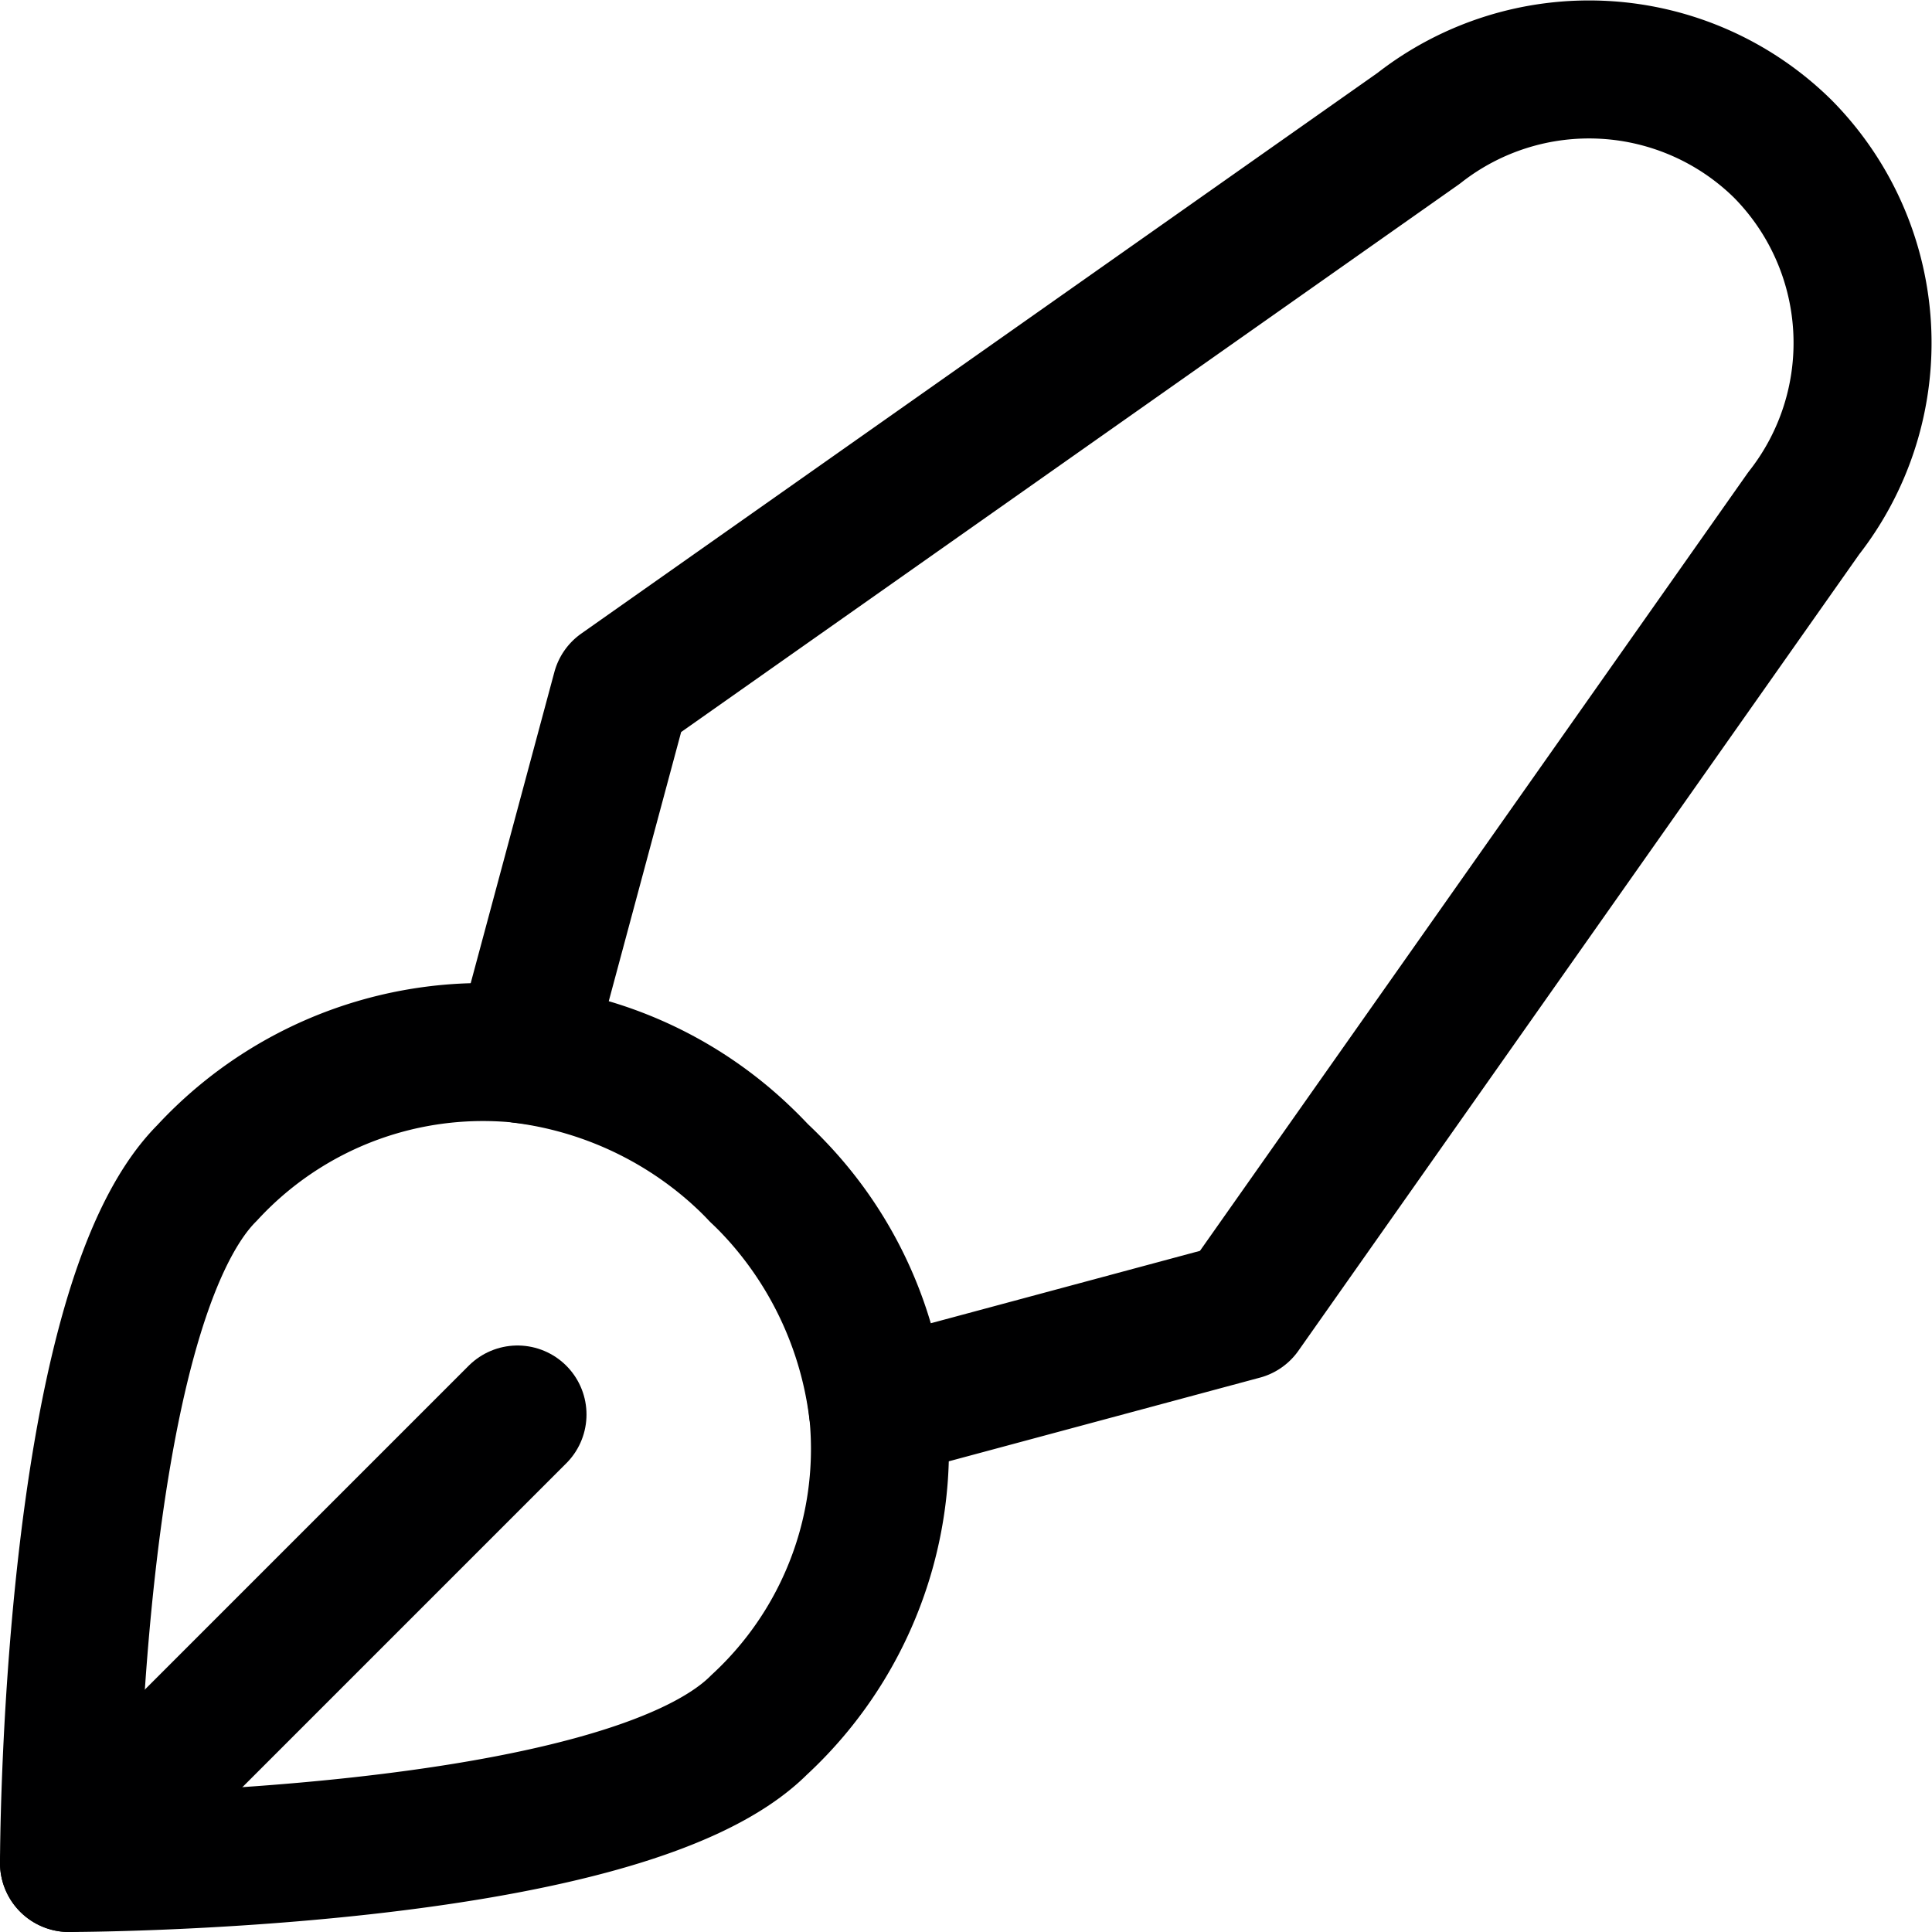
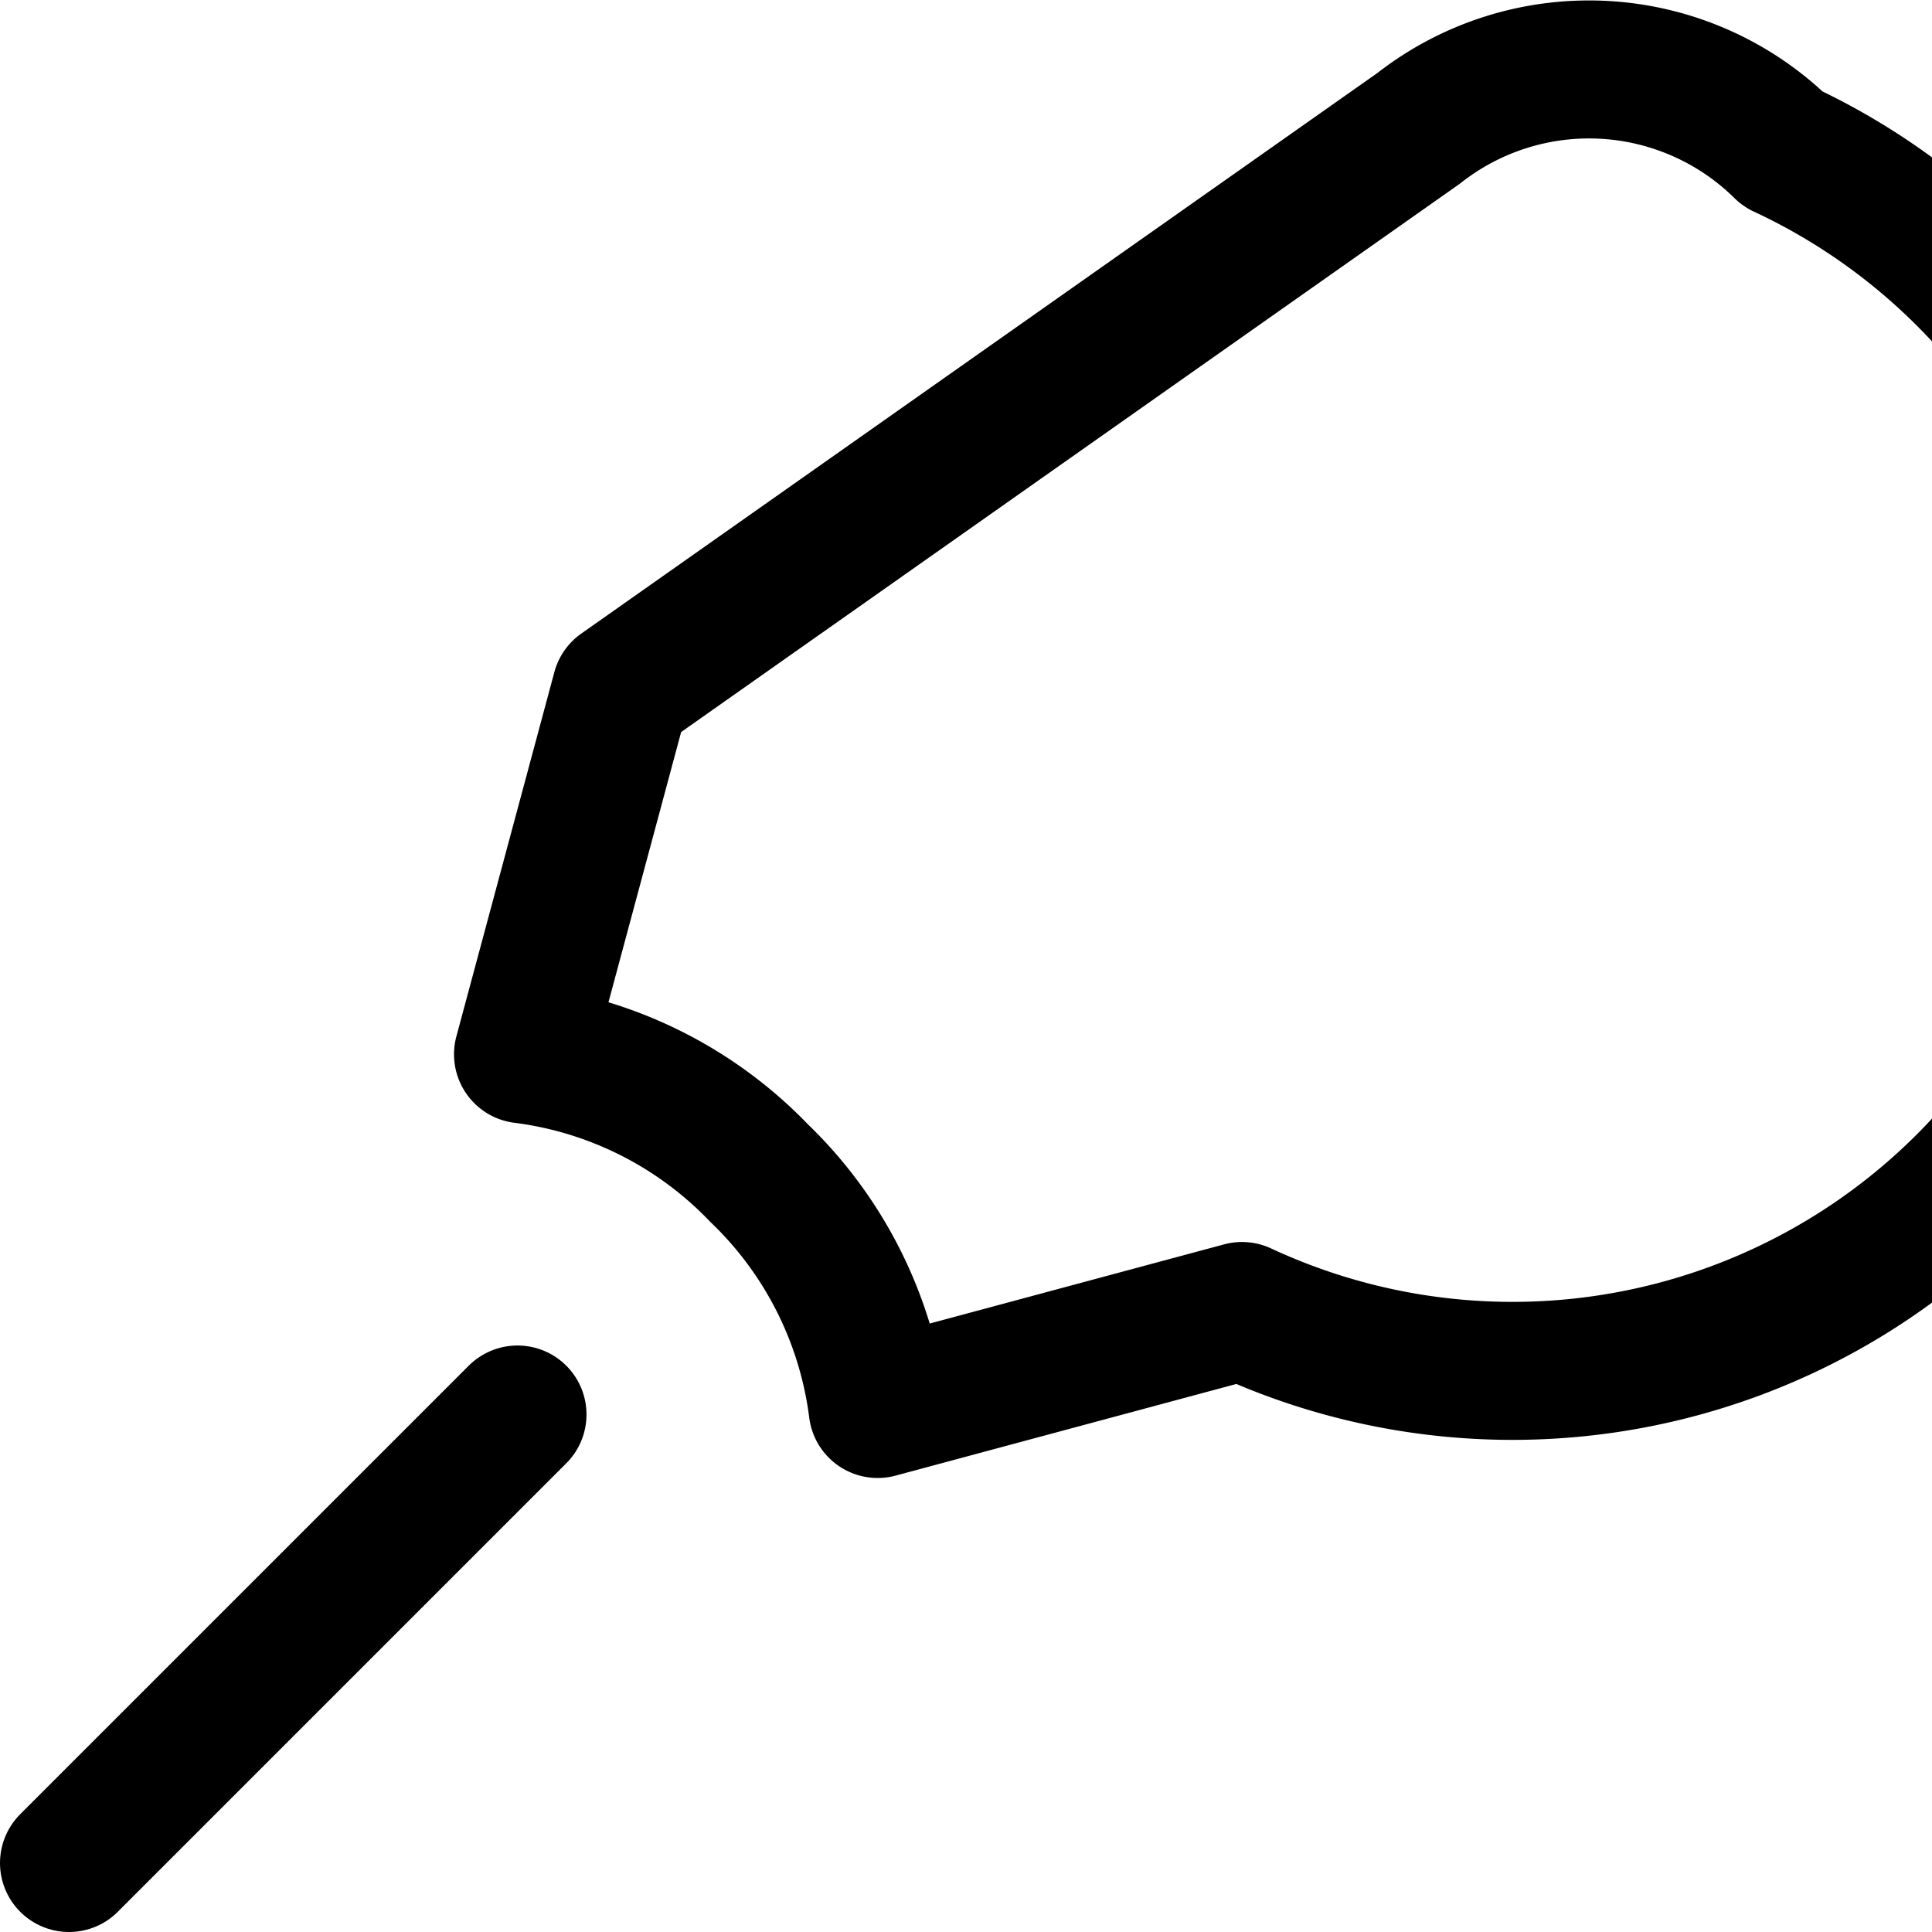
<svg xmlns="http://www.w3.org/2000/svg" viewBox="0 0 14 14">
  <g>
-     <path d="M5.5,12.5a2.72,2.72,0,0,0,0-4,2.72,2.72,0,0,0-4,0c-1,1-1,5-1,5S4.5,13.5,5.5,12.5Z" style="fill: none;stroke: #000001;stroke-linecap: round;stroke-linejoin: round" />
-     <path d="M12.92,1.08A2,2,0,0,0,10.28.93L4.5,5,3.79,7.64A2.87,2.87,0,0,1,5.5,8.5a2.87,2.87,0,0,1,.86,1.71L9,9.5l4.07-5.78A2,2,0,0,0,12.92,1.08Z" style="fill: none;stroke: #000001;stroke-linecap: round;stroke-linejoin: round" />
+     <path d="M12.92,1.08A2,2,0,0,0,10.28.93L4.5,5,3.79,7.64A2.87,2.87,0,0,1,5.5,8.5a2.87,2.87,0,0,1,.86,1.71L9,9.5A2,2,0,0,0,12.92,1.08Z" style="fill: none;stroke: #000001;stroke-linecap: round;stroke-linejoin: round" />
    <line x1="0.5" y1="13.5" x2="3.75" y2="10.25" style="fill: none;stroke: #000001;stroke-linecap: round;stroke-linejoin: round" />
  </g>
</svg>